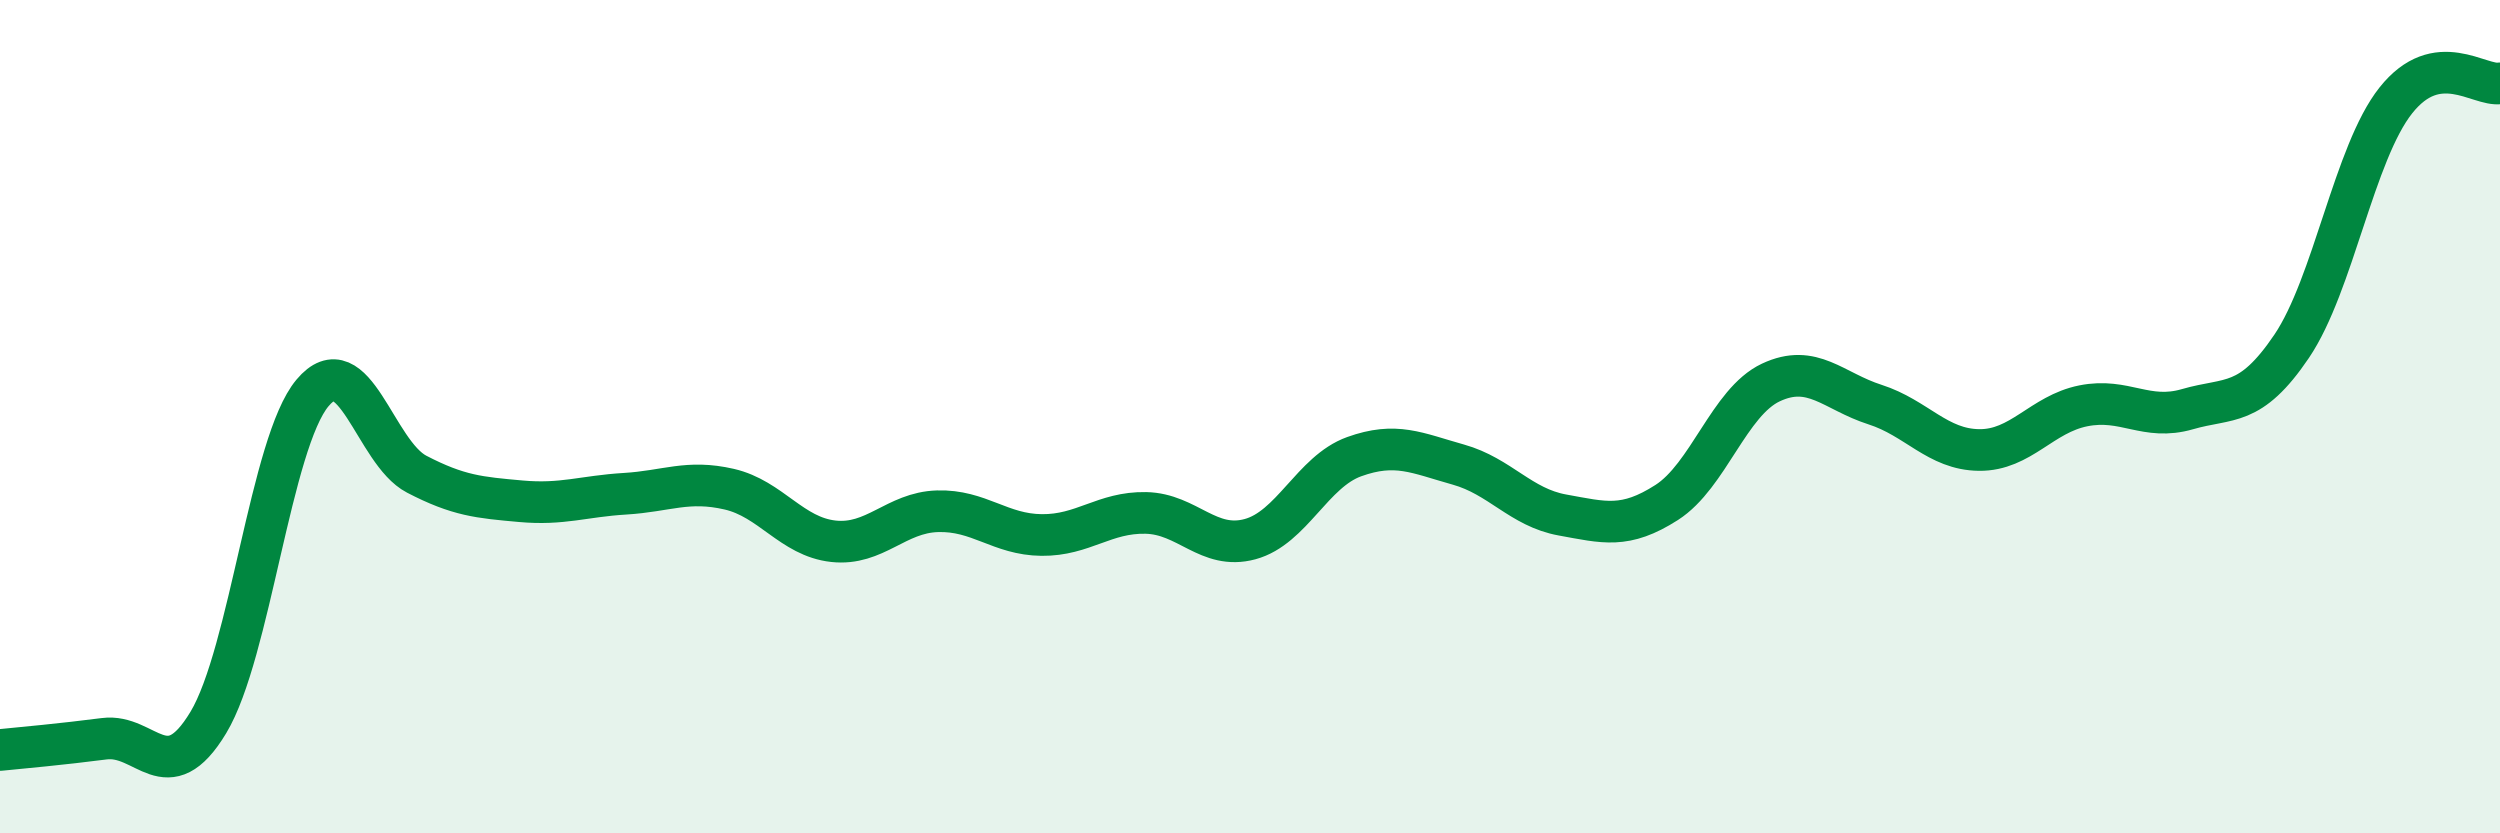
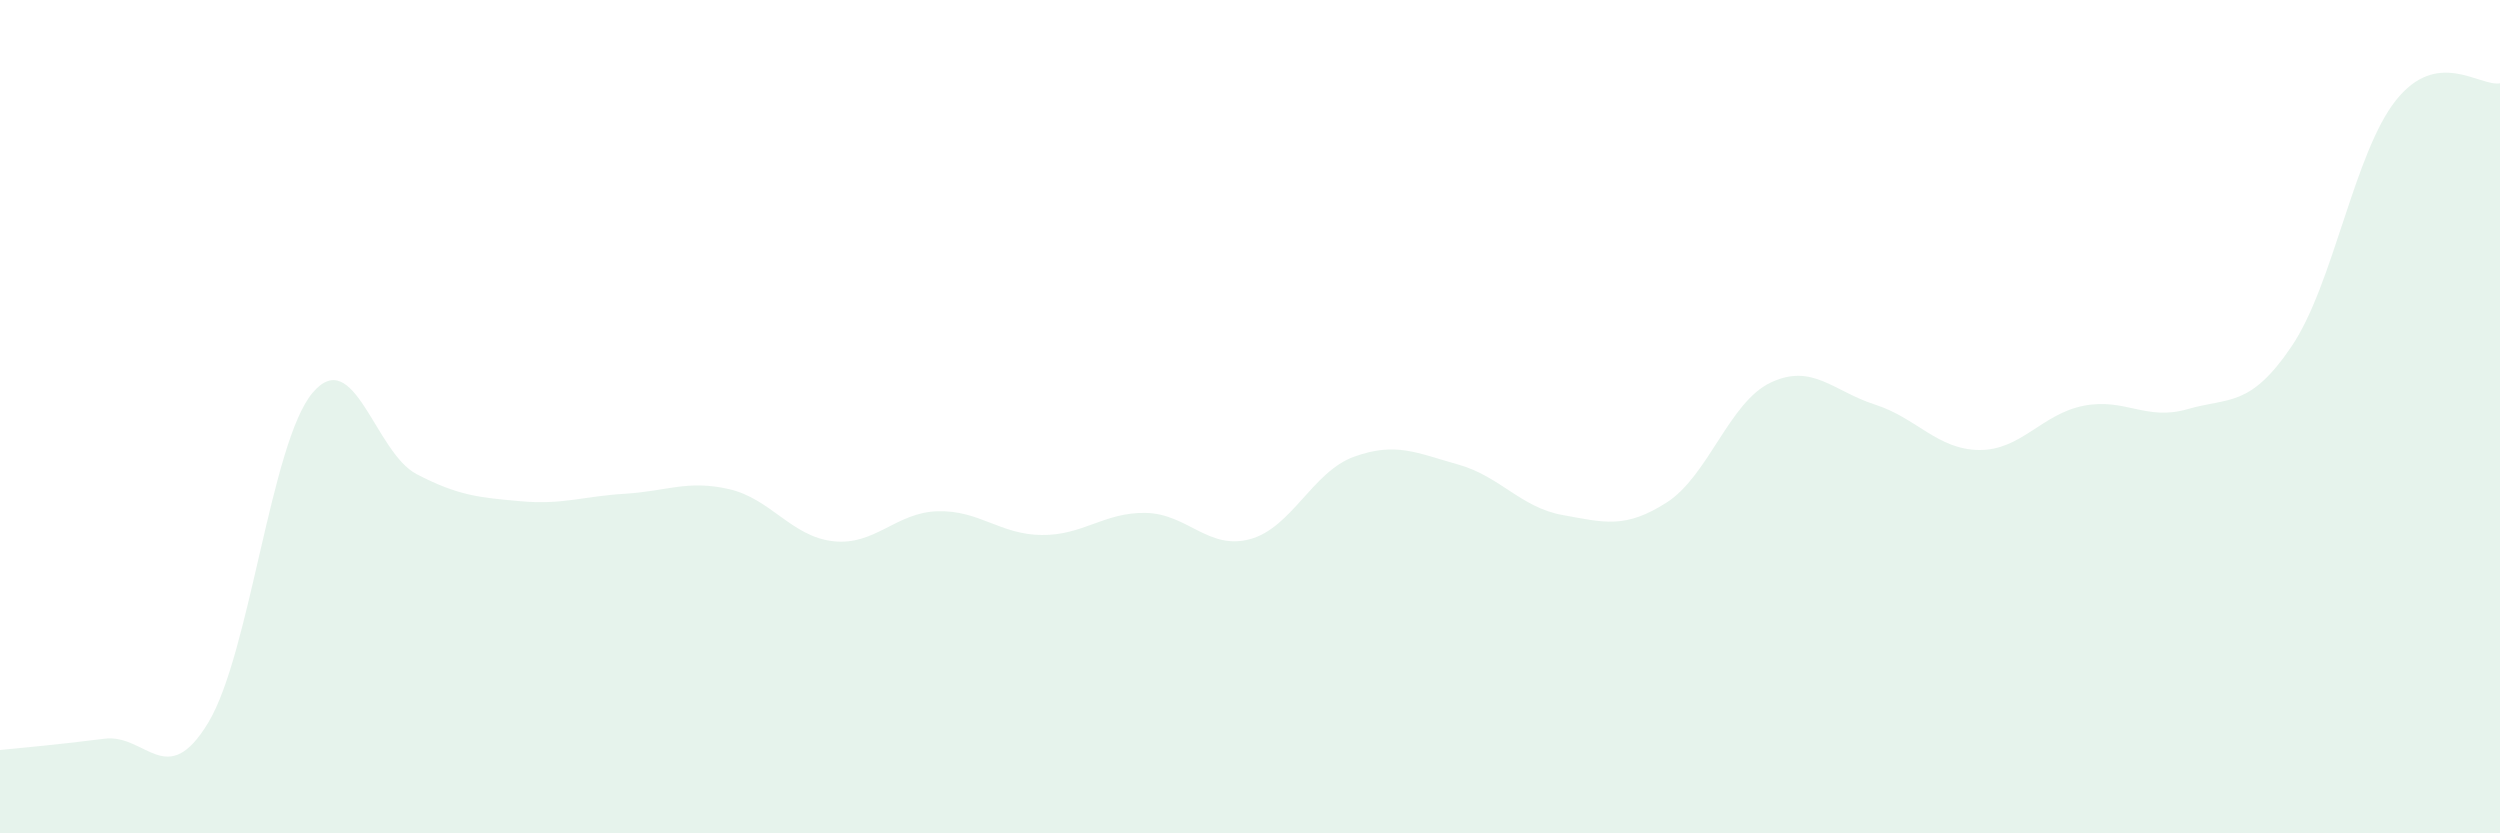
<svg xmlns="http://www.w3.org/2000/svg" width="60" height="20" viewBox="0 0 60 20">
  <path d="M 0,18 C 0.5,17.95 1.5,17.86 2.5,17.73 C 3.5,17.6 4,19 5,17.34 C 6,15.68 6.5,10.62 7.5,9.43 C 8.5,8.24 9,10.86 10,11.38 C 11,11.9 11.5,11.94 12.5,12.03 C 13.5,12.12 14,11.91 15,11.85 C 16,11.79 16.5,11.51 17.5,11.74 C 18.5,11.97 19,12.88 20,12.99 C 21,13.1 21.5,12.3 22.5,12.27 C 23.5,12.24 24,12.83 25,12.84 C 26,12.85 26.5,12.29 27.5,12.31 C 28.5,12.33 29,13.21 30,12.94 C 31,12.67 31.5,11.32 32.5,10.96 C 33.5,10.6 34,10.87 35,11.15 C 36,11.43 36.5,12.18 37.5,12.36 C 38.5,12.54 39,12.7 40,12.06 C 41,11.42 41.5,9.65 42.5,9.18 C 43.5,8.71 44,9.39 45,9.71 C 46,10.03 46.5,10.79 47.5,10.8 C 48.5,10.81 49,9.94 50,9.74 C 51,9.54 51.5,10.11 52.5,9.82 C 53.5,9.53 54,9.79 55,8.31 C 56,6.83 56.5,3.67 57.5,2.41 C 58.5,1.15 59.5,2.08 60,2L60 20L0 20Z" fill="#008740" opacity="0.1" stroke-linecap="round" stroke-linejoin="round" />
-   <path d="M 0,18 C 0.5,17.95 1.5,17.86 2.5,17.73 C 3.5,17.6 4,19 5,17.34 C 6,15.68 6.5,10.62 7.5,9.43 C 8.5,8.24 9,10.86 10,11.38 C 11,11.9 11.5,11.94 12.5,12.03 C 13.5,12.12 14,11.91 15,11.85 C 16,11.79 16.5,11.51 17.5,11.74 C 18.5,11.97 19,12.88 20,12.99 C 21,13.1 21.5,12.3 22.5,12.27 C 23.5,12.24 24,12.83 25,12.84 C 26,12.85 26.5,12.29 27.5,12.31 C 28.5,12.33 29,13.21 30,12.94 C 31,12.67 31.5,11.32 32.5,10.96 C 33.5,10.6 34,10.87 35,11.15 C 36,11.43 36.5,12.18 37.5,12.36 C 38.5,12.54 39,12.7 40,12.06 C 41,11.42 41.5,9.65 42.5,9.18 C 43.5,8.71 44,9.39 45,9.71 C 46,10.03 46.5,10.79 47.5,10.8 C 48.5,10.81 49,9.94 50,9.74 C 51,9.54 51.5,10.11 52.5,9.82 C 53.5,9.53 54,9.79 55,8.31 C 56,6.83 56.5,3.67 57.5,2.41 C 58.5,1.15 59.5,2.08 60,2" stroke="#008740" stroke-width="1" fill="none" stroke-linecap="round" stroke-linejoin="round" />
</svg>